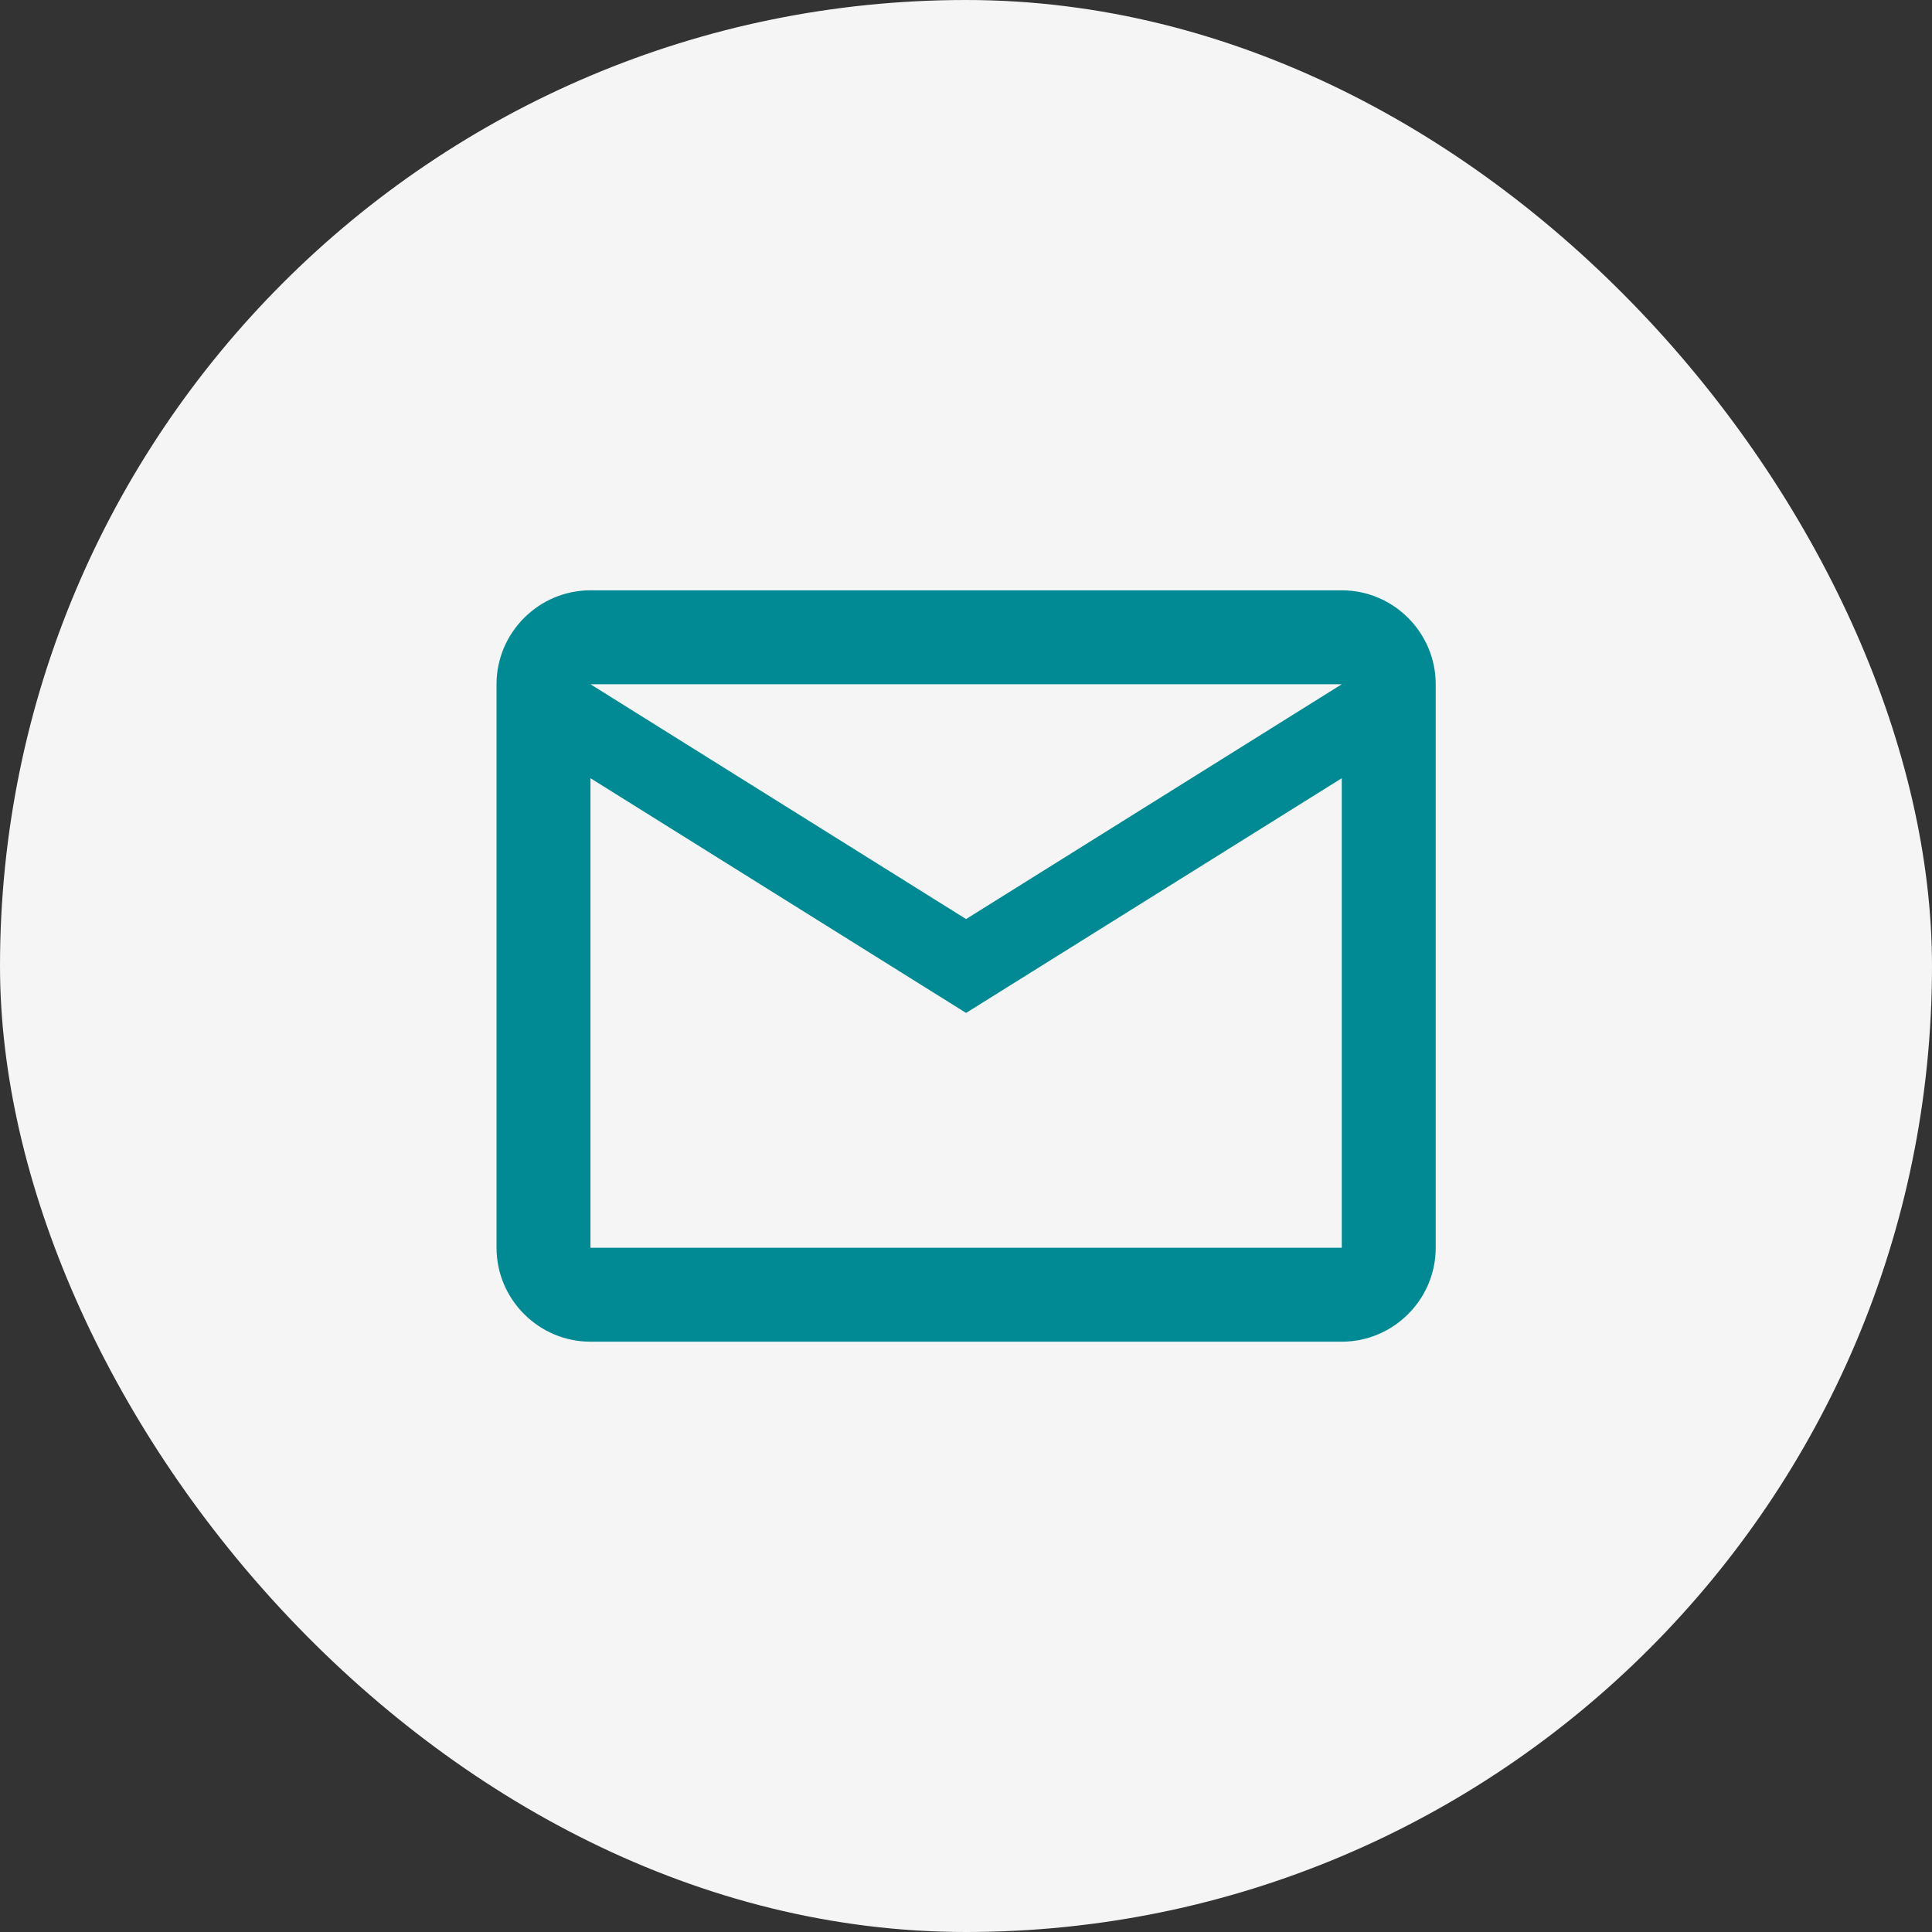
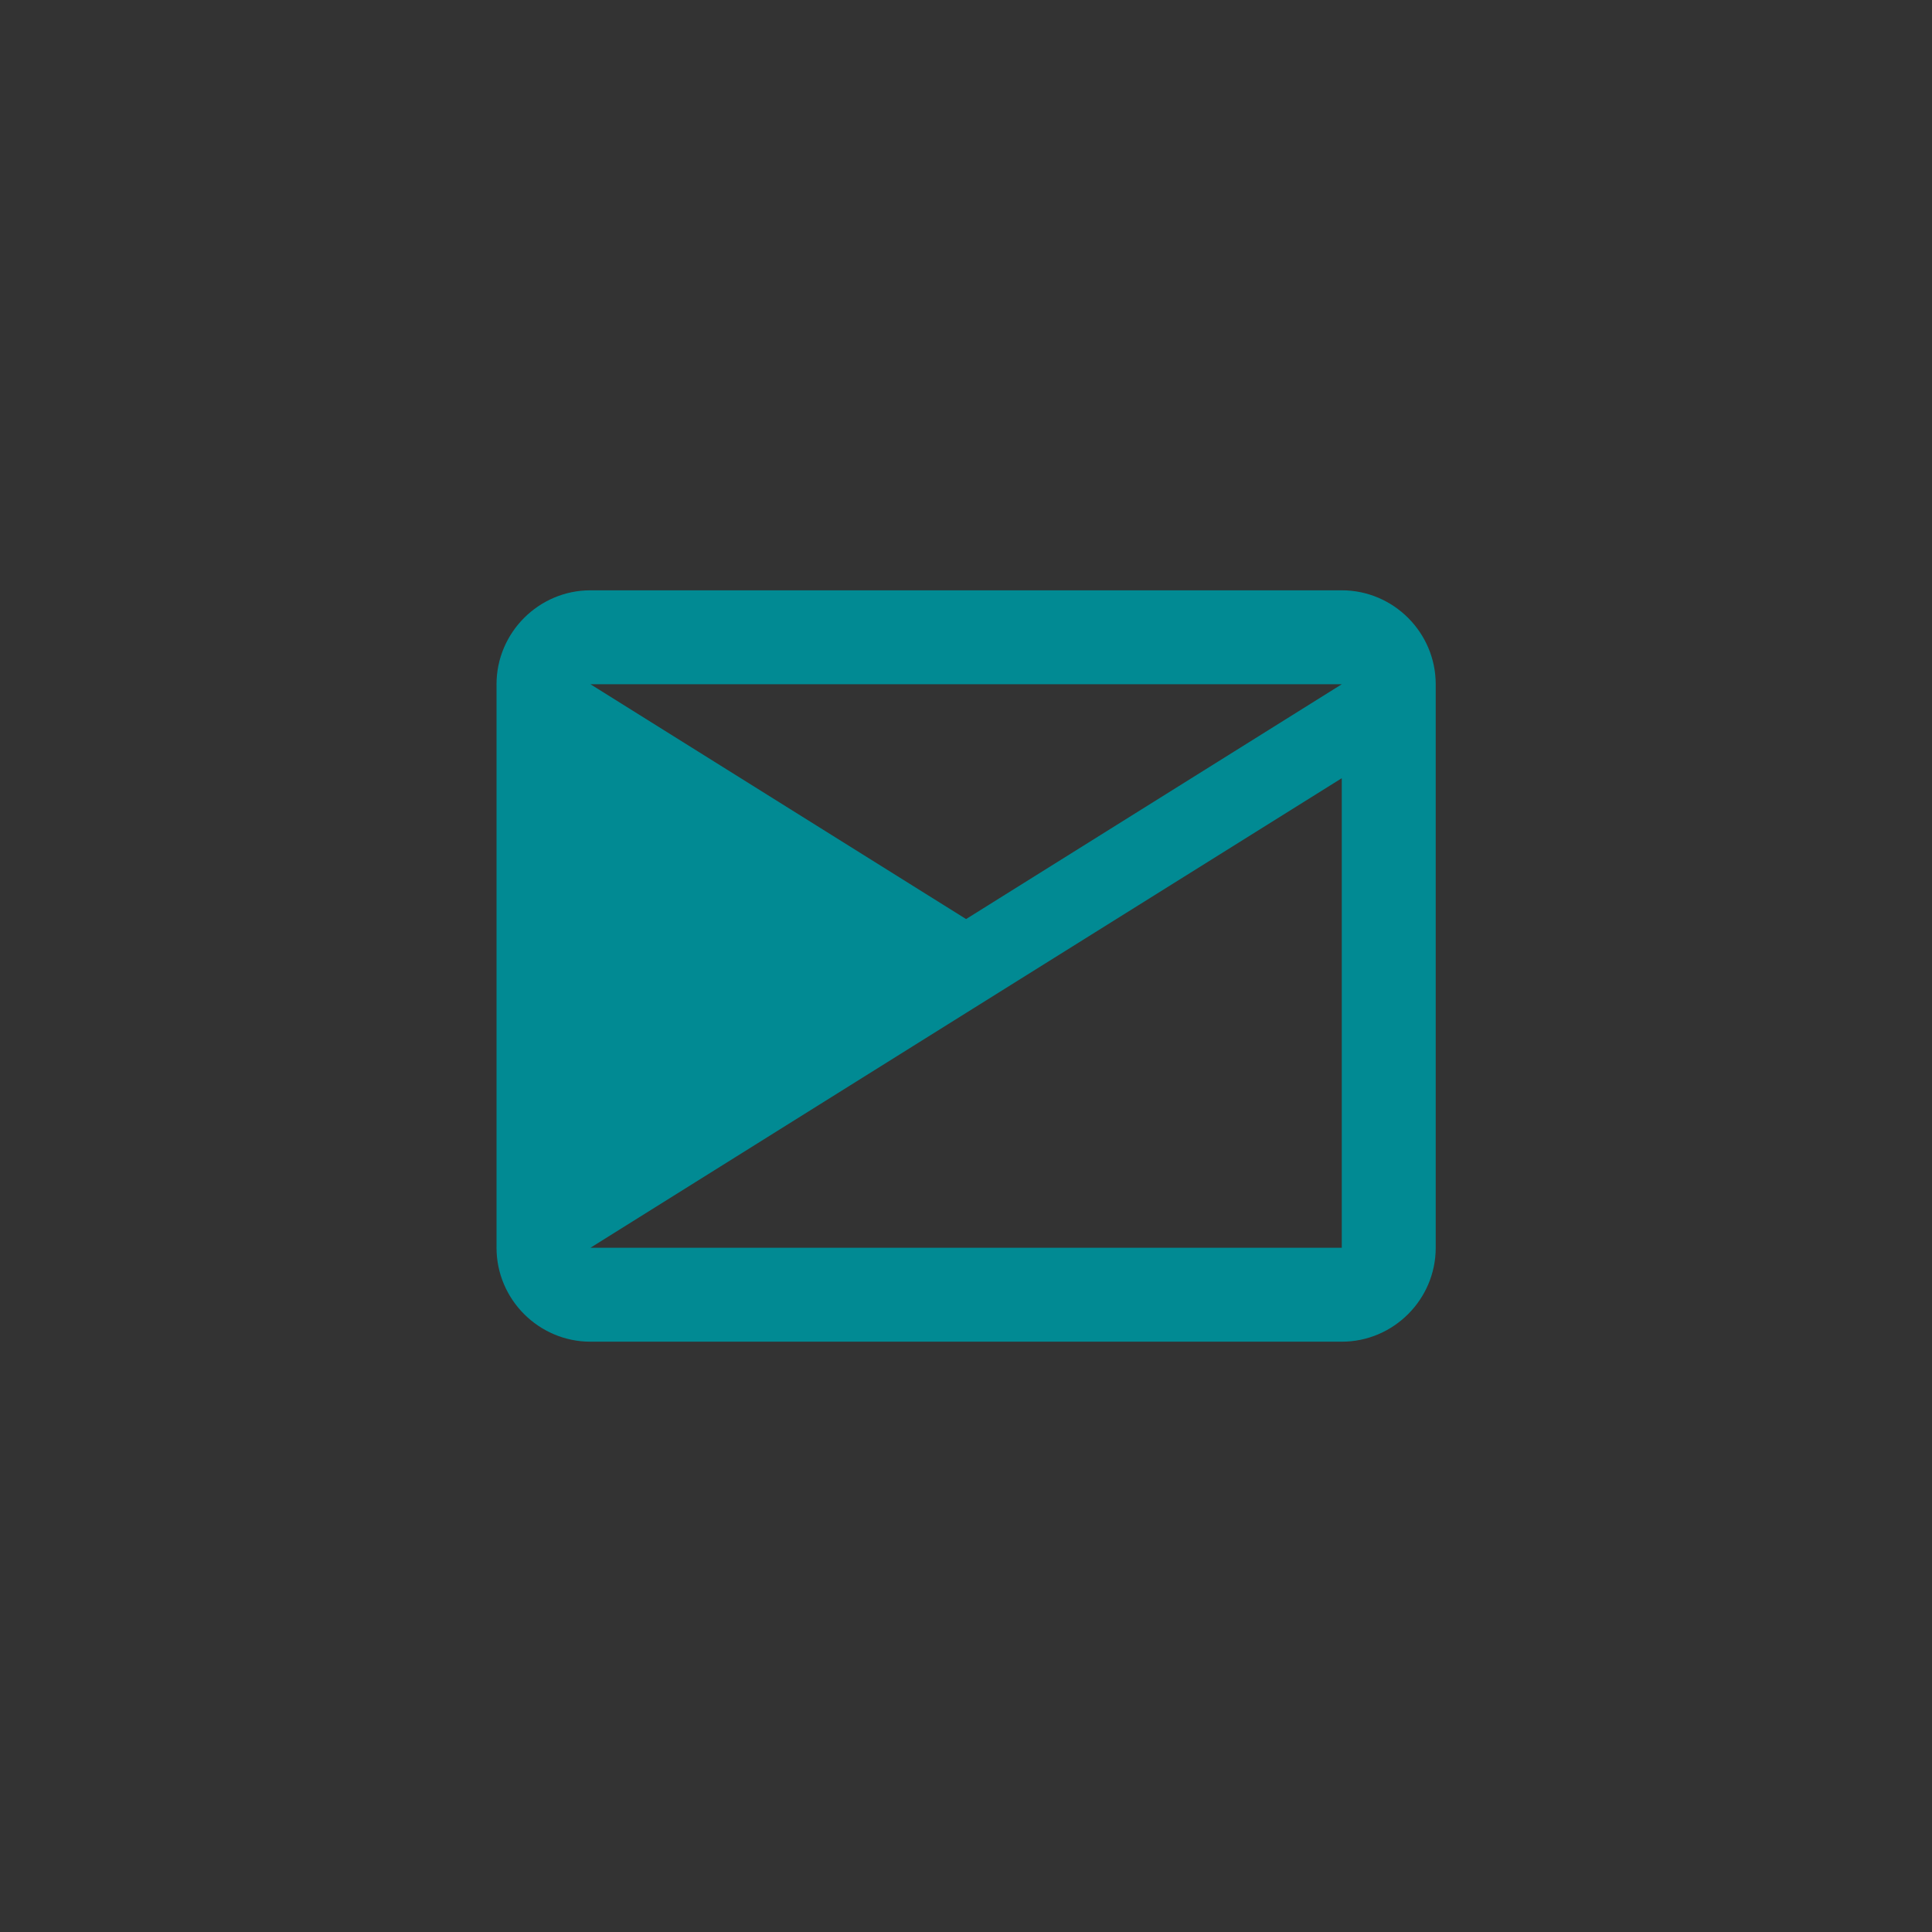
<svg xmlns="http://www.w3.org/2000/svg" width="24" height="24" viewBox="0 0 24 24" fill="none">
  <rect x="0" y="0" width="24" height="24" fill="#333333" stroke="none" />
-   <rect width="24" height="24" rx="12" fill="#F5F5F6" />
-   <path d="M17.835 8.5C17.835 7.858 17.31 7.333 16.668 7.333H7.335C6.693 7.333 6.168 7.858 6.168 8.5V15.5C6.168 16.142 6.693 16.667 7.335 16.667H16.668C17.31 16.667 17.835 16.142 17.835 15.5V8.5ZM16.668 8.5L12.001 11.417L7.335 8.5H16.668ZM16.668 15.5H7.335V9.667L12.001 12.583L16.668 9.667V15.5Z" fill="#018A93" />
+   <path d="M17.835 8.5C17.835 7.858 17.31 7.333 16.668 7.333H7.335C6.693 7.333 6.168 7.858 6.168 8.5V15.5C6.168 16.142 6.693 16.667 7.335 16.667H16.668C17.31 16.667 17.835 16.142 17.835 15.5V8.5ZM16.668 8.5L12.001 11.417L7.335 8.5H16.668ZM16.668 15.5H7.335L12.001 12.583L16.668 9.667V15.5Z" fill="#018A93" />
</svg>